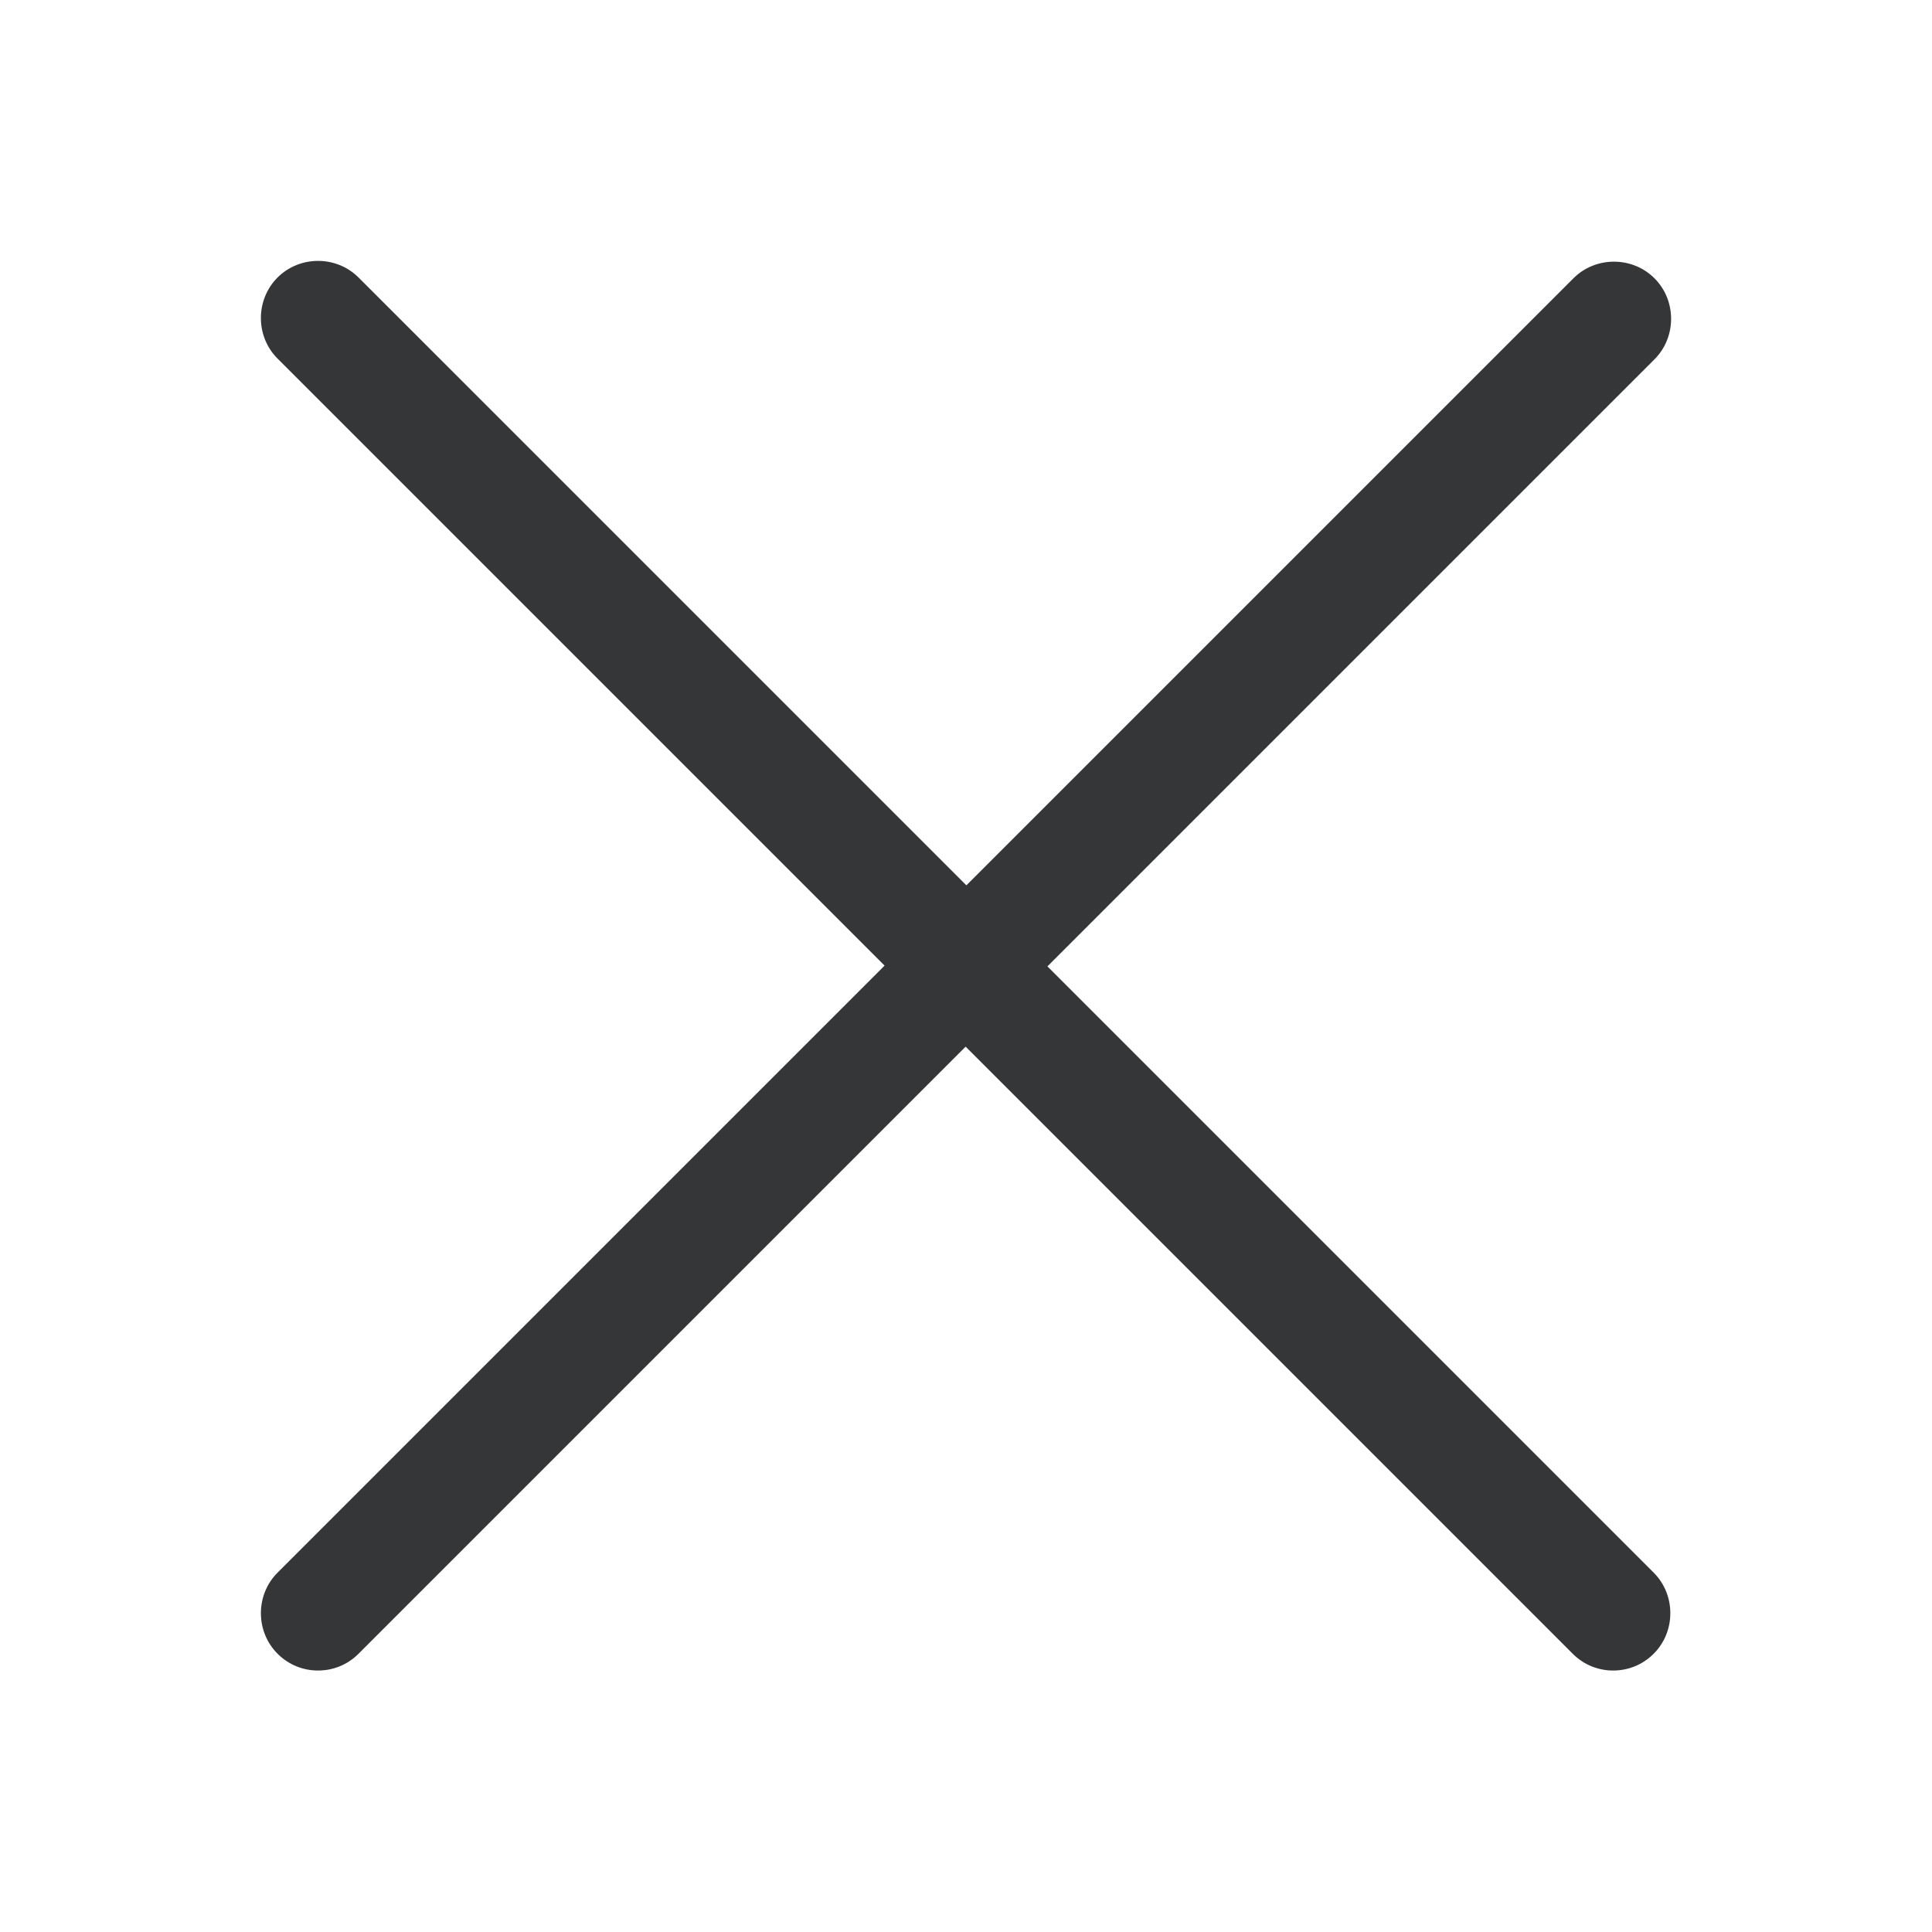
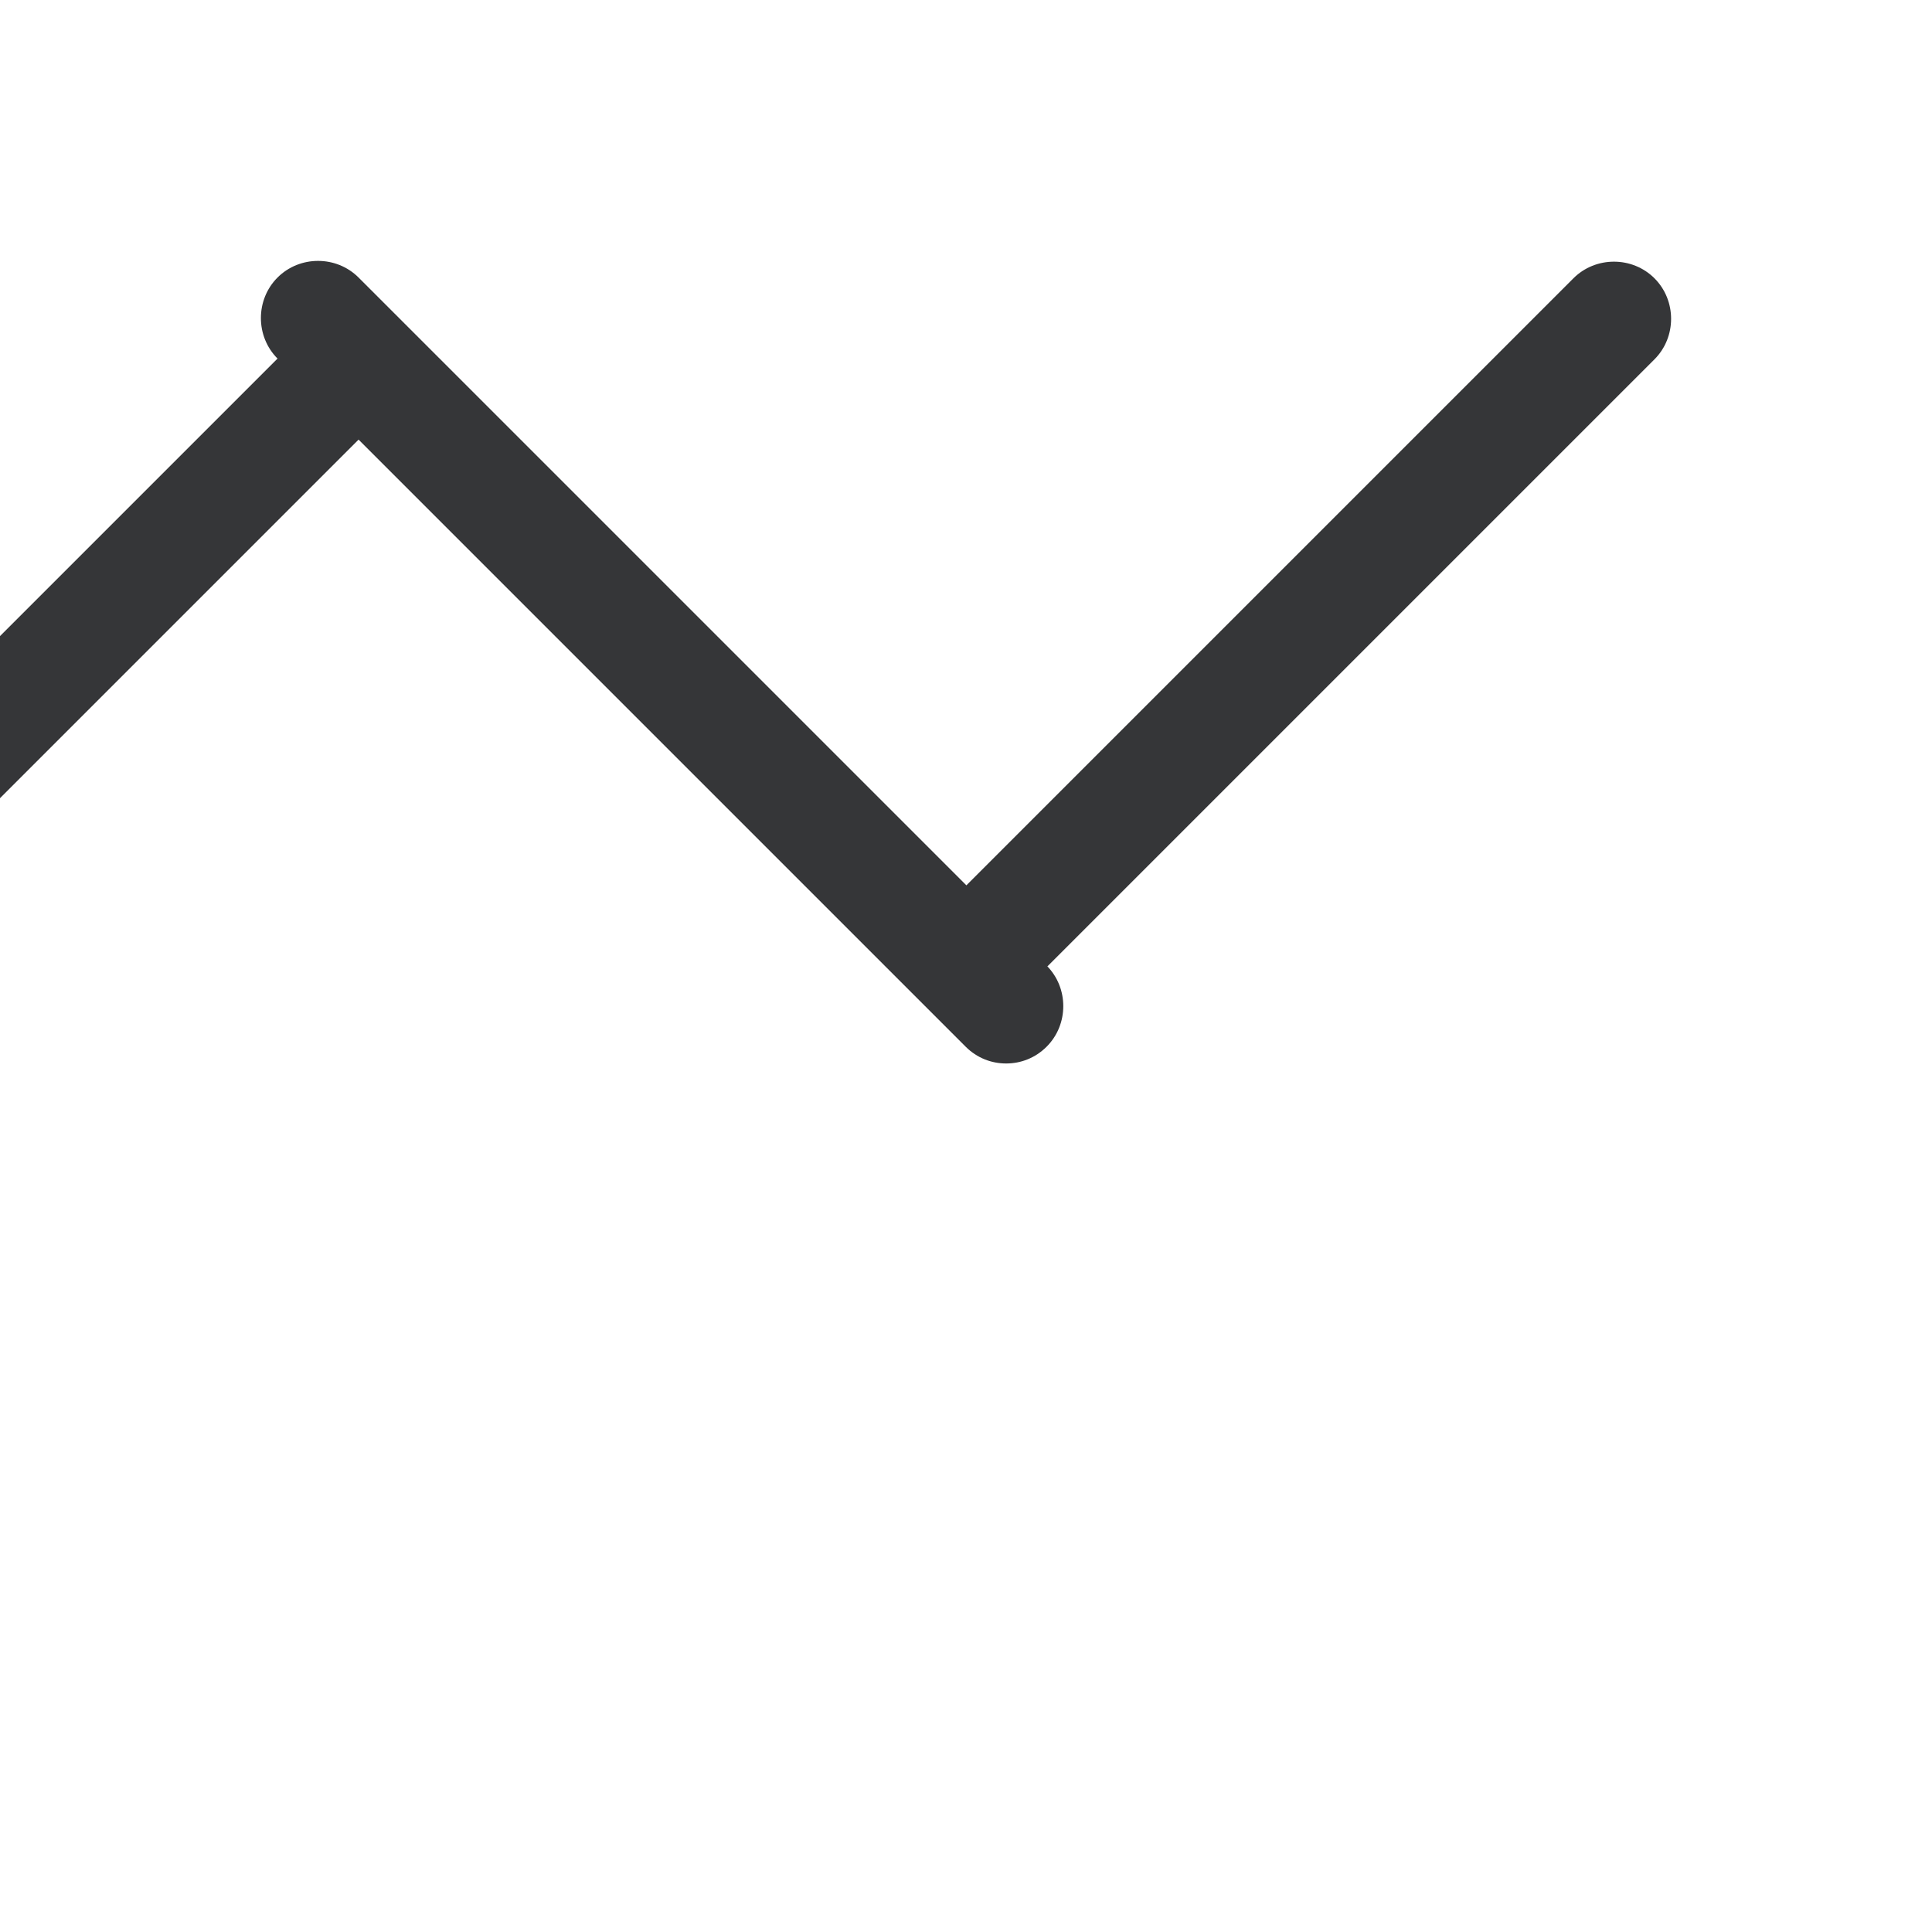
<svg xmlns="http://www.w3.org/2000/svg" viewBox="0 0 252.7 252.7">
-   <path fill="#353638" d="M137,126.4l79.4-79.4c2.9-2.9,2.9-7.7,0-10.6c-2.9-2.9-7.7-2.9-10.6,0l-79.4,79.4L46.9,36.3  c-2.9-2.9-7.7-2.9-10.6,0c-2.9,2.9-2.9,7.7,0,10.6l79.4,79.4l-79.4,79.4c-2.9,2.9-2.9,7.7,0,10.6c1.5,1.5,3.4,2.2,5.3,2.2  s3.8-0.7,5.3-2.2l79.4-79.4l79.4,79.4c1.5,1.5,3.4,2.2,5.3,2.2s3.8-0.7,5.3-2.2c2.9-2.9,2.9-7.7,0-10.6L137,126.4z" />
+   <path fill="#353638" d="M137,126.4l79.4-79.4c2.9-2.9,2.9-7.7,0-10.6c-2.9-2.9-7.7-2.9-10.6,0l-79.4,79.4L46.9,36.3  c-2.9-2.9-7.7-2.9-10.6,0c-2.9,2.9-2.9,7.7,0,10.6l-79.4,79.4c-2.9,2.9-2.9,7.7,0,10.6c1.5,1.5,3.4,2.2,5.3,2.2  s3.8-0.7,5.3-2.2l79.4-79.4l79.4,79.4c1.5,1.5,3.4,2.2,5.3,2.2s3.8-0.7,5.3-2.2c2.9-2.9,2.9-7.7,0-10.6L137,126.4z" />
</svg>